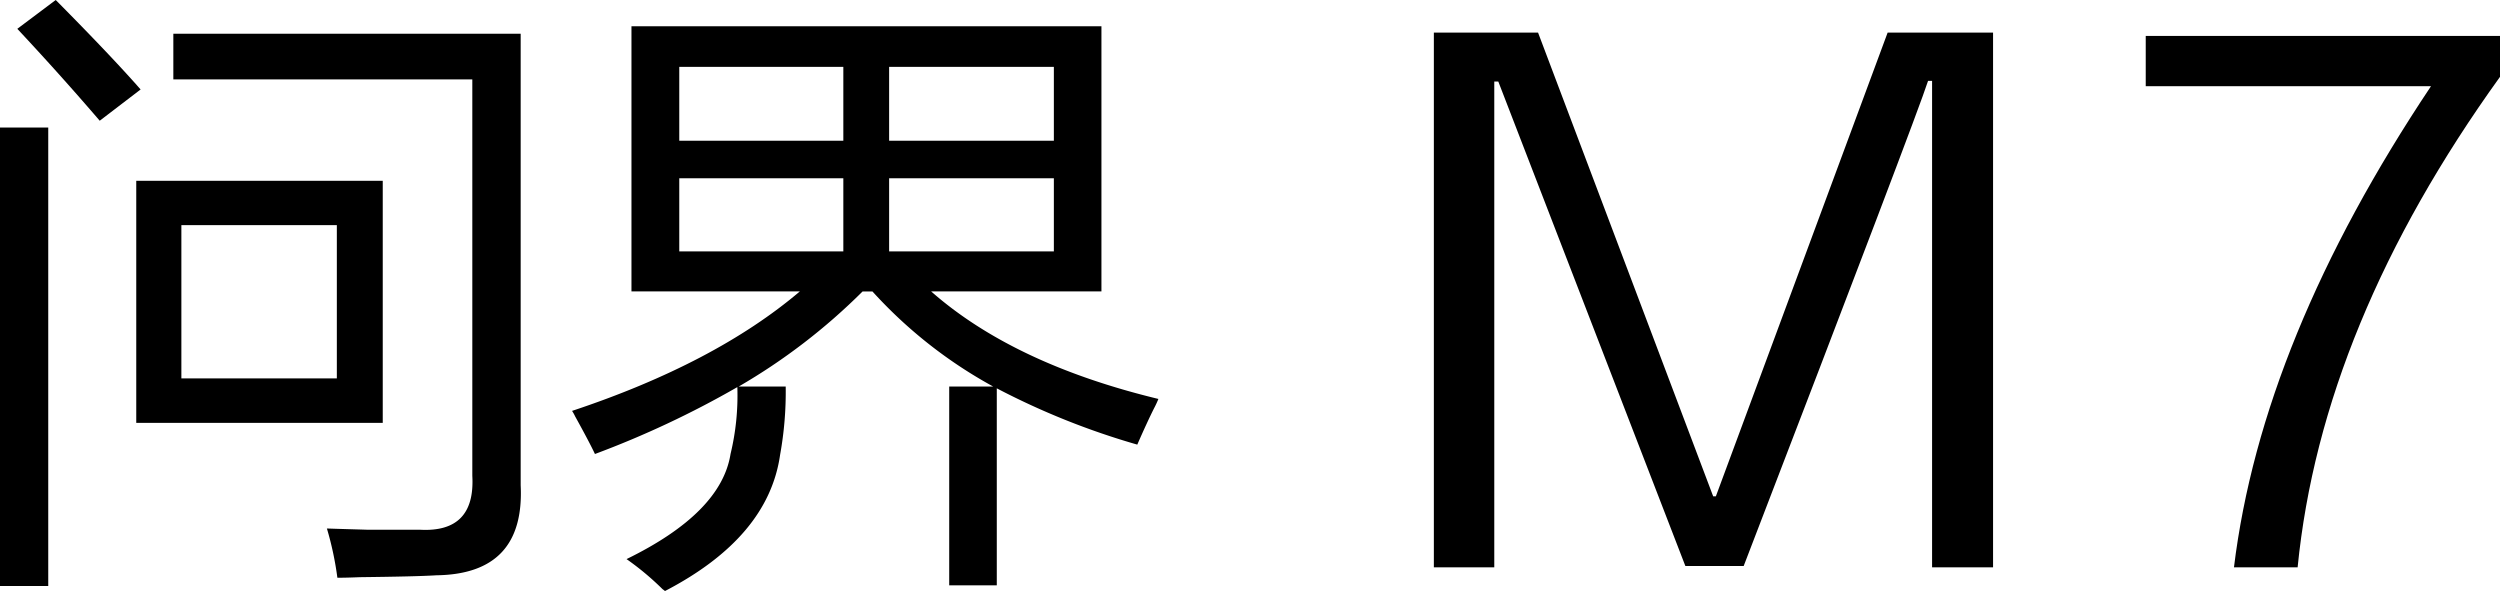
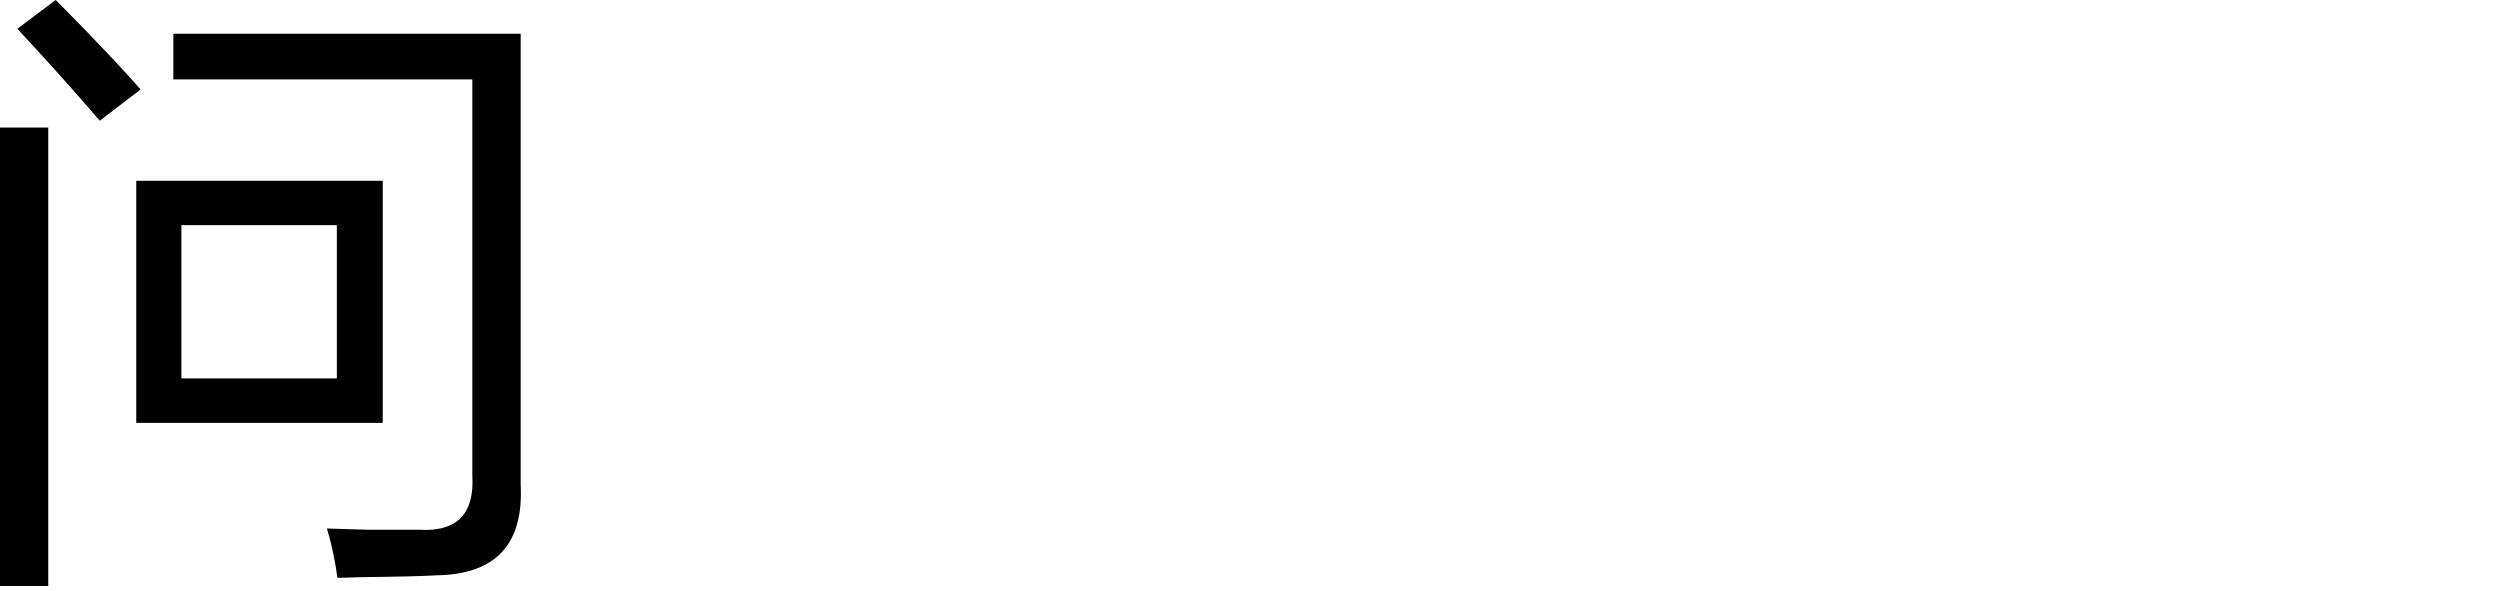
<svg xmlns="http://www.w3.org/2000/svg" width="223.844" height="52.92" viewBox="0 0 223.844 52.92">
  <g id="test-drive-m7-new" transform="translate(0 -0.28)">
    <g id="组_1" data-name="组 1" transform="translate(0 0.28)">
      <path id="路径_1" data-name="路径 1" d="M0,52.75V11.7H4.32V52.75ZM8.93,11.09Q5.375,6.95,1.55,2.86L4.99.28q4.995,5.04,7.6,8.01ZM12.2,38.14V16.47H34.27V38.14ZM30.21,52.02a28.6,28.6,0,0,0-.94-4.42c1.11.04,2.31.07,3.6.11h4.71q4.995.285,4.71-4.82V7.39H15.52V3.3h31.1V43.73q.39,7.95-7.54,8.06c-1.26.08-3.55.13-6.87.17-.92.04-1.59.05-2,.05ZM16.24,20.44V34.16H30.16V20.44H16.24Z" transform="translate(0 -0.28)" />
-       <path id="路径_2" data-name="路径 2" d="M84.99,52.7V34.89h3.94a41.375,41.375,0,0,1-10.81-8.51h-.89a54.185,54.185,0,0,1-11.09,8.51h4.21a31.537,31.537,0,0,1-.5,6.1q-1.05,7.4-10.31,12.21a2.206,2.206,0,0,0-.22-.17,24.853,24.853,0,0,0-3.22-2.69q8.475-4.14,9.31-9.41a22.308,22.308,0,0,0,.61-5.99,85.271,85.271,0,0,1-12.75,5.99q-.5-1.065-1.77-3.36a3.893,3.893,0,0,0-.28-.5q12.81-4.26,20.4-10.7H56.54V2.63H98.62V26.37H83.37q7.38,6.495,20.35,9.63a8.4,8.4,0,0,1-.39.84c-.41.82-.91,1.9-1.5,3.25a66.96,66.96,0,0,1-12.58-5.04V52.69H84.98ZM60.82,6.27v6.61H75.51V6.27H60.82Zm0,9.97v6.55H75.51V16.24H60.82ZM94.36,6.27H79.61v6.61H94.36ZM79.61,16.24v6.55H94.36V16.24H79.61Z" transform="translate(0 -0.28)" />
    </g>
    <g id="组_2" data-name="组 2" transform="translate(128.384 3.2)">
-       <path id="路径_4" data-name="路径 4" d="M210.94,50.96,194.19,7.58h-.36v43.5h-5.41V3.2h9.33l15.68,41.52h.24L229.05,3.2h9.44V51.08h-5.46V7.52h-.36q-1,3.12-16.51,43.44h-5.23Z" transform="translate(-188.42 -3.2)" />
-       <path id="路径_5" data-name="路径 5" d="M265.76,51.08h-5.7Q262.55,30.68,277.7,8H252.16V3.5h31.72V7.16q-15.975,22.2-18.12,43.92Z" transform="translate(-188.42 -3.2)" />
-     </g>
+       </g>
  </g>
</svg>